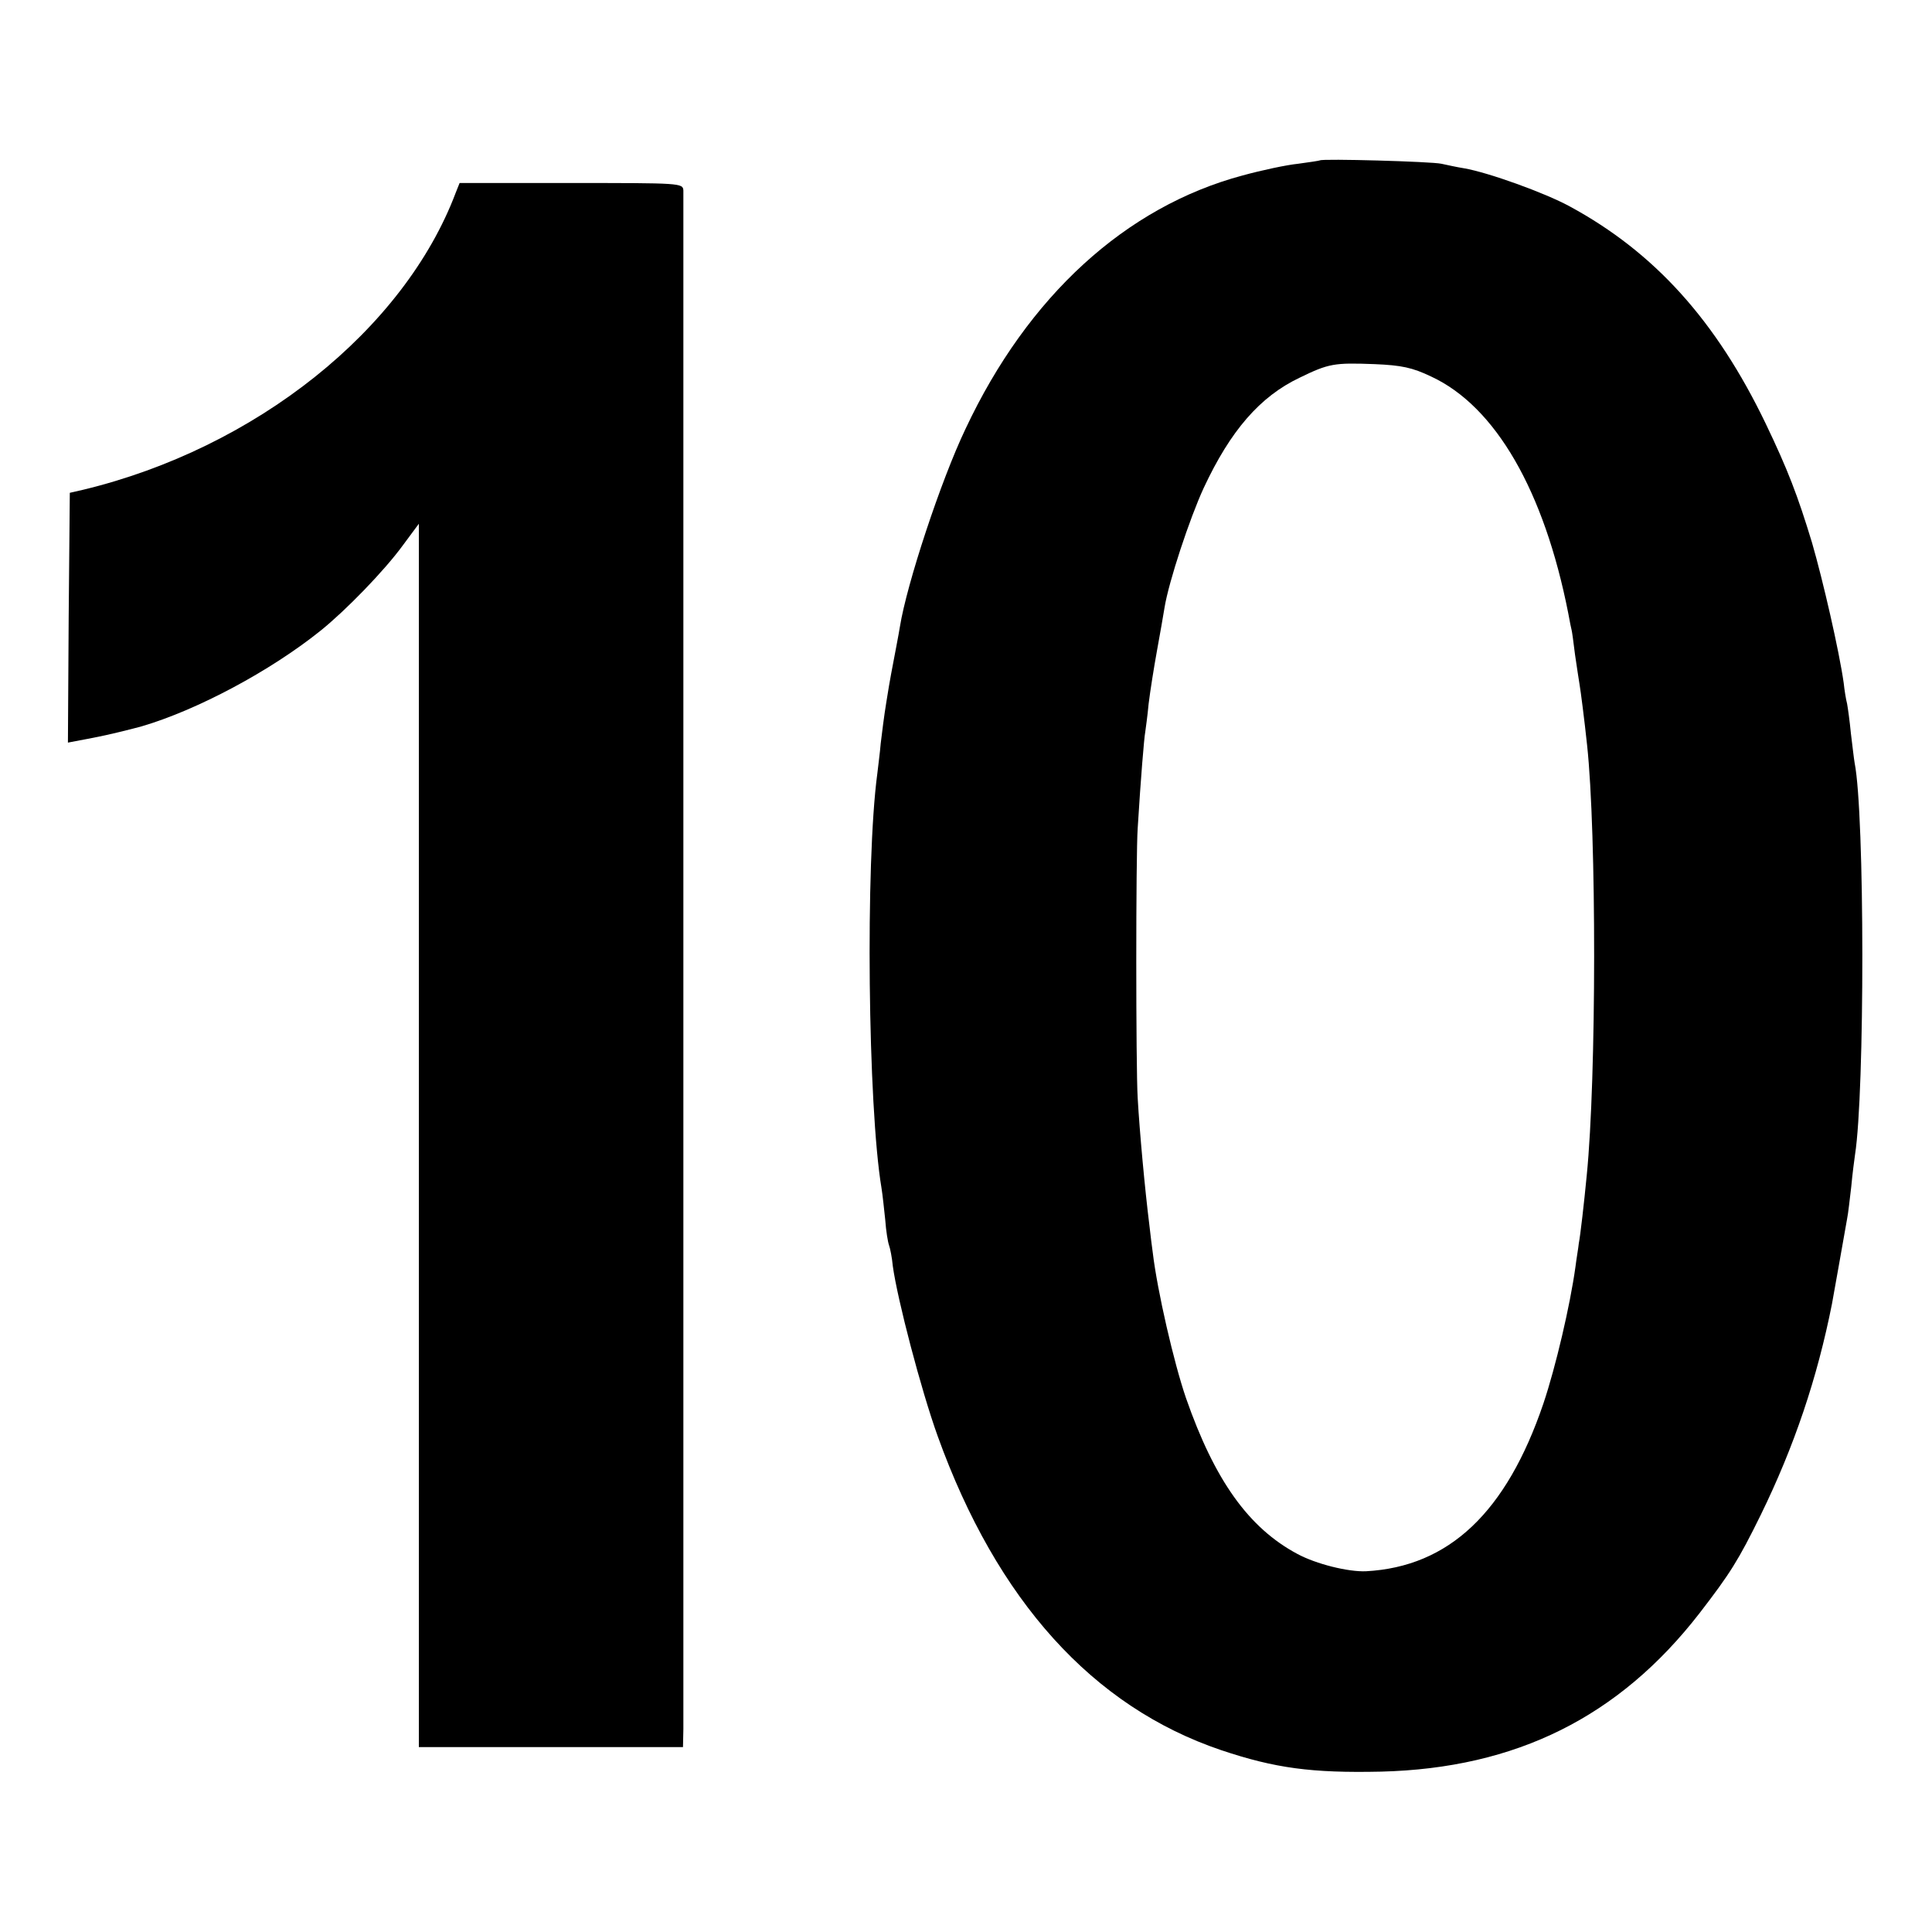
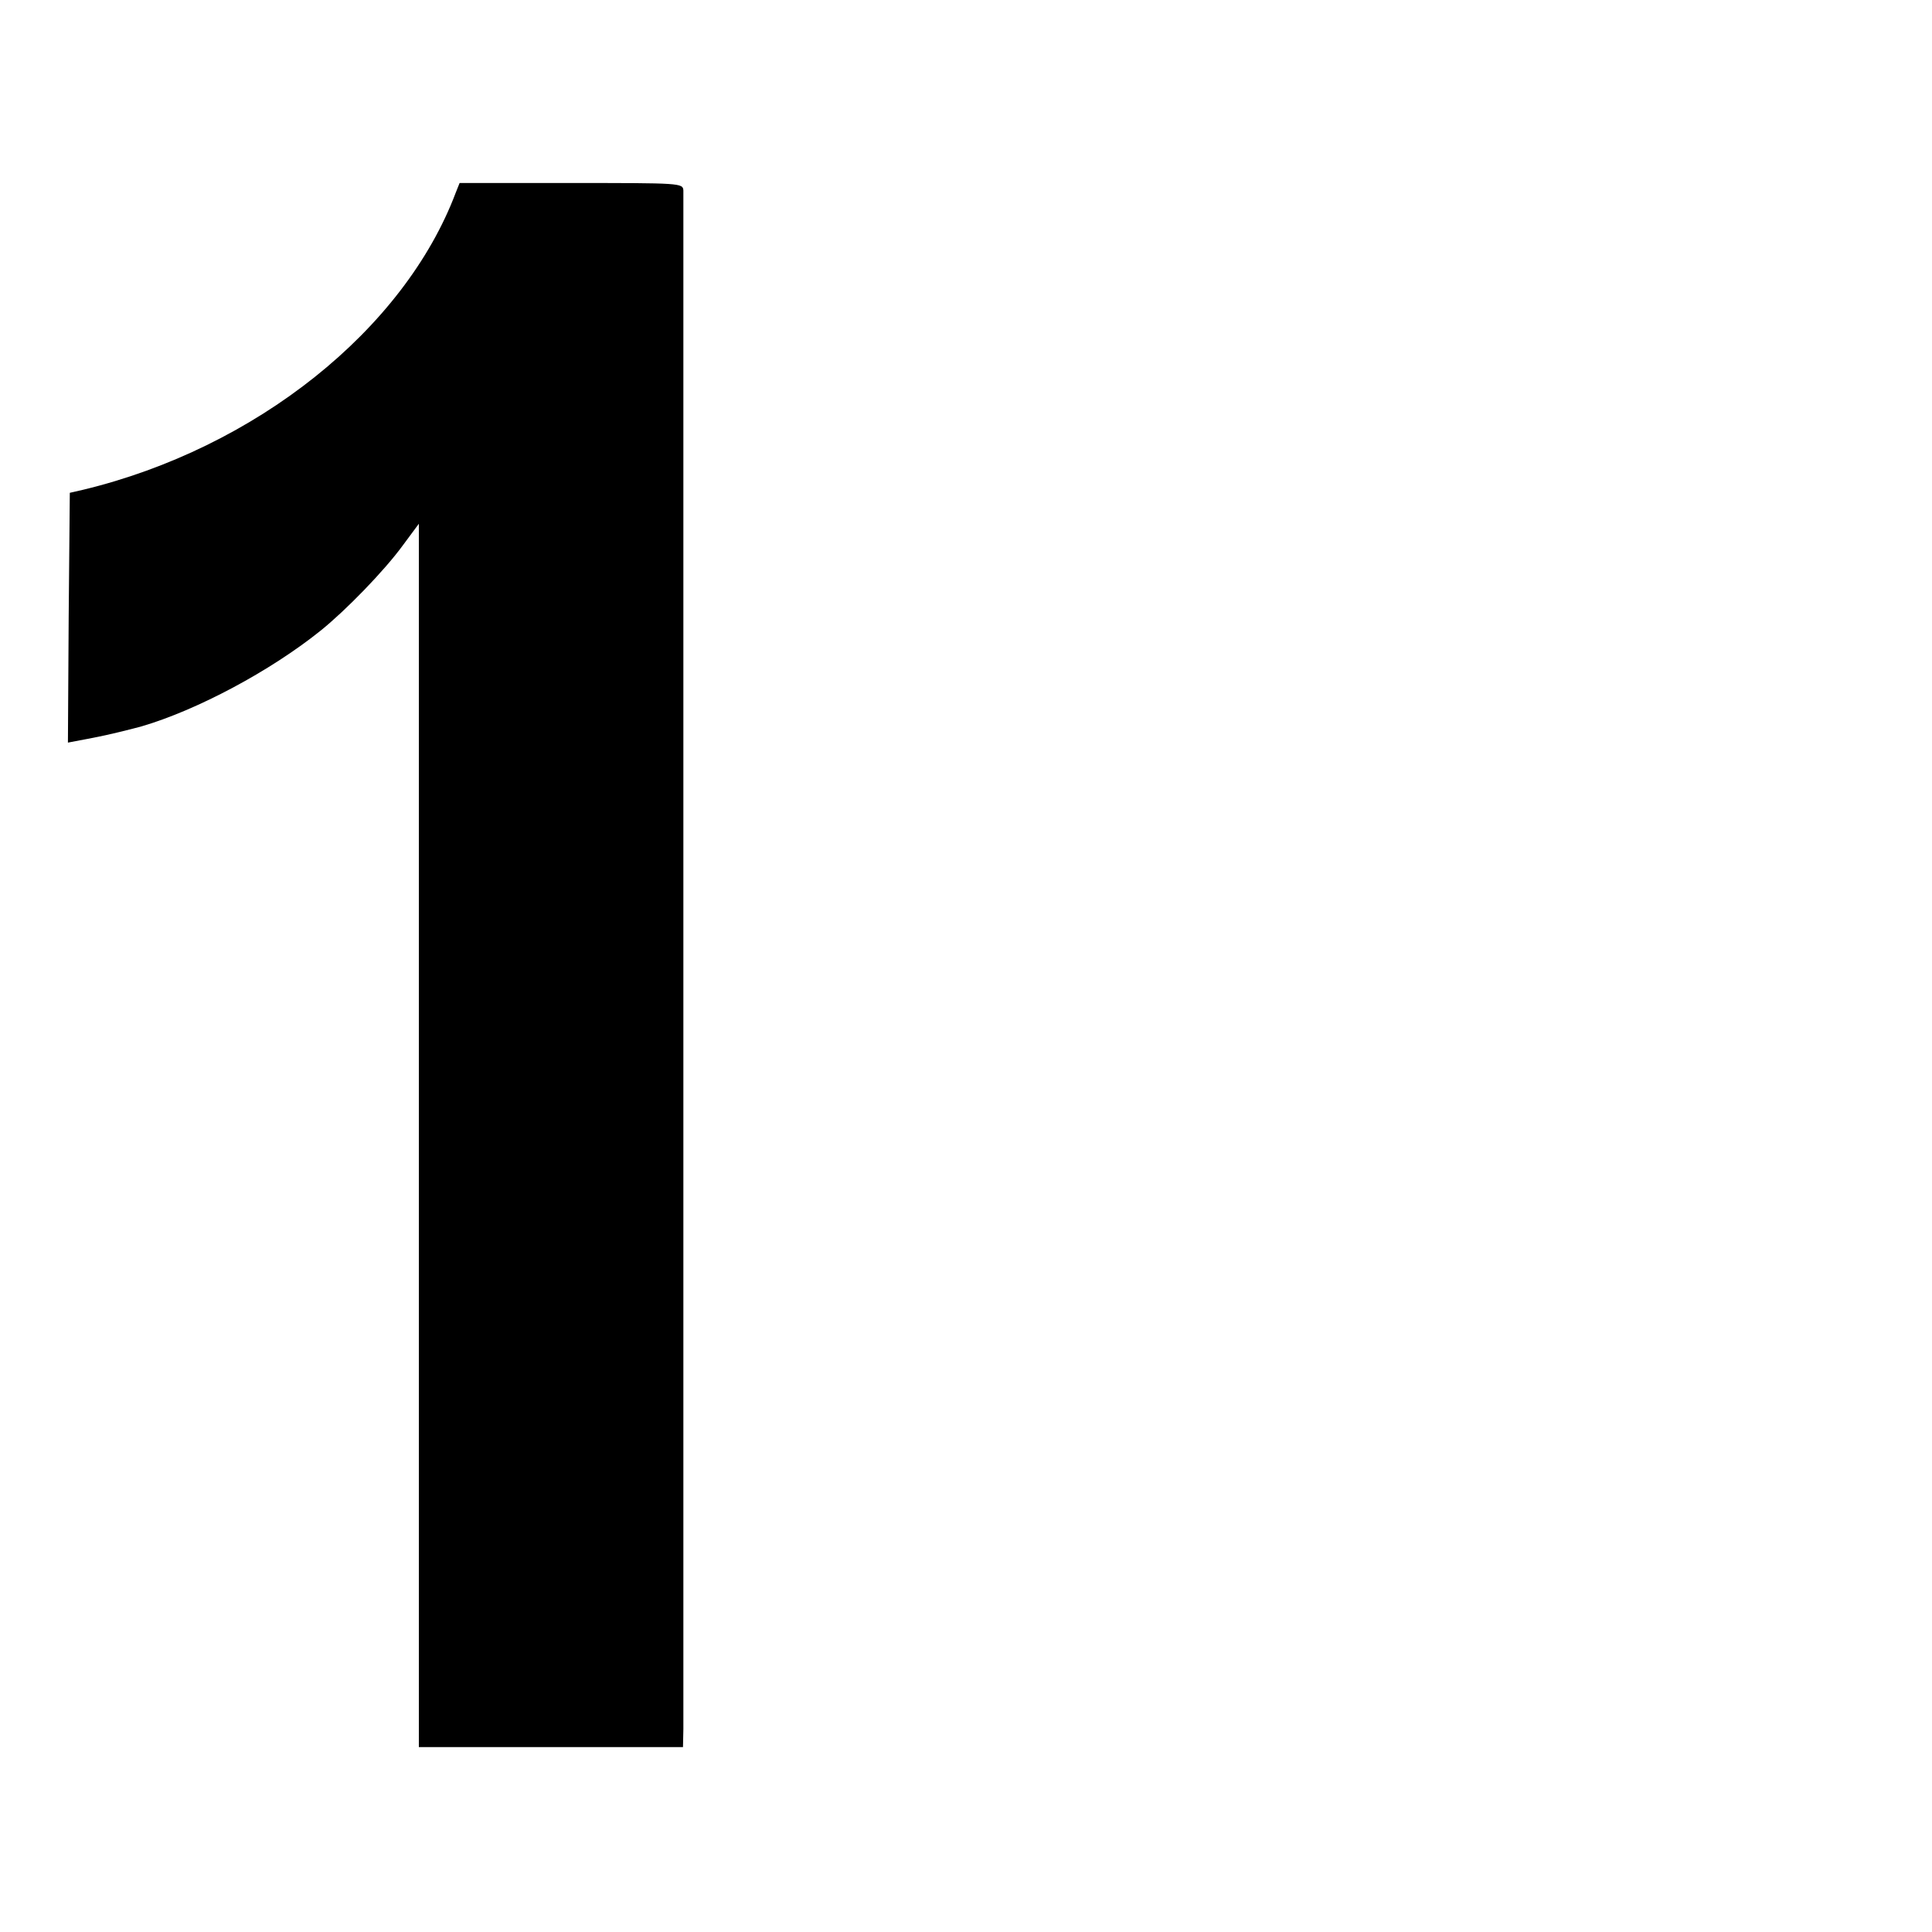
<svg xmlns="http://www.w3.org/2000/svg" version="1.0" width="512pt" height="512pt" viewBox="0 0 512 512" preserveAspectRatio="xMidYMid meet">
  <g transform="translate(0,512) scale(0.1,-0.1)" fill="#000000" stroke="none">
-     <path d="M3498 4695 c-2 -1 -28 -5 -58 -9 -30 -3 -96 -17 -147 -31 -310 -83 -569 -320 -734 -671 -66 -138 -156 -412 -174 -524 -1 -8 -6 -33 -10 -55 -12 -64 -15 -76 -26 -145 -6 -36 -12 -85 -15 -110 -2 -25 -7 -61 -9 -80 -32 -237 -25 -883 11 -1098 3 -18 7 -57 10 -85 2 -29 7 -59 10 -67 3 -8 8 -33 10 -55 12 -88 75 -329 119 -451 157 -436 411 -717 751 -832 143 -48 240 -61 424 -57 358 9 631 145 844 420 81 105 103 140 162 260 89 182 150 363 189 560 5 29 31 172 40 225 3 14 7 52 11 85 3 33 8 71 10 85 26 165 26 902 -1 1038 -2 11 -6 47 -10 79 -3 32 -8 67 -10 78 -3 11 -7 36 -9 55 -12 85 -55 272 -84 372 -38 125 -64 193 -123 316 -131 272 -294 453 -519 575 -66 36 -216 90 -280 101 -19 3 -46 9 -60 12 -26 6 -316 14 -322 9z m295 -573 c170 -79 299 -302 363 -627 4 -22 8 -42 9 -45 1 -3 5 -32 9 -65 5 -33 10 -68 12 -79 3 -17 13 -95 20 -161 25 -232 25 -880 -1 -1140 -7 -73 -17 -160 -21 -180 -1 -11 -6 -39 -9 -63 -14 -101 -52 -264 -85 -362 -98 -288 -250 -432 -470 -444 -47 -2 -132 19 -182 46 -129 69 -219 195 -295 413 -32 93 -76 284 -88 385 -2 14 -6 46 -9 73 -12 96 -26 248 -31 337 -5 82 -5 646 0 715 8 131 17 240 20 255 1 8 6 42 9 75 4 33 14 96 22 140 8 44 17 95 20 114 11 69 67 238 104 318 71 152 149 242 254 292 78 38 92 40 199 36 71 -3 100 -9 150 -33z" />
    <path d="M1208 4610 c-137 -364 -531 -678 -988 -788 l-35 -8 -3 -331 -2 -331 68 13 c37 7 94 21 127 30 147 43 342 147 475 254 67 54 168 158 217 225 l43 58 0 -1621 0 -1621 350 0 350 0 1 48 c0 60 0 4050 0 4077 -1 20 -7 20 -297 20 l-296 0 -10 -25z" />
  </g>
</svg>